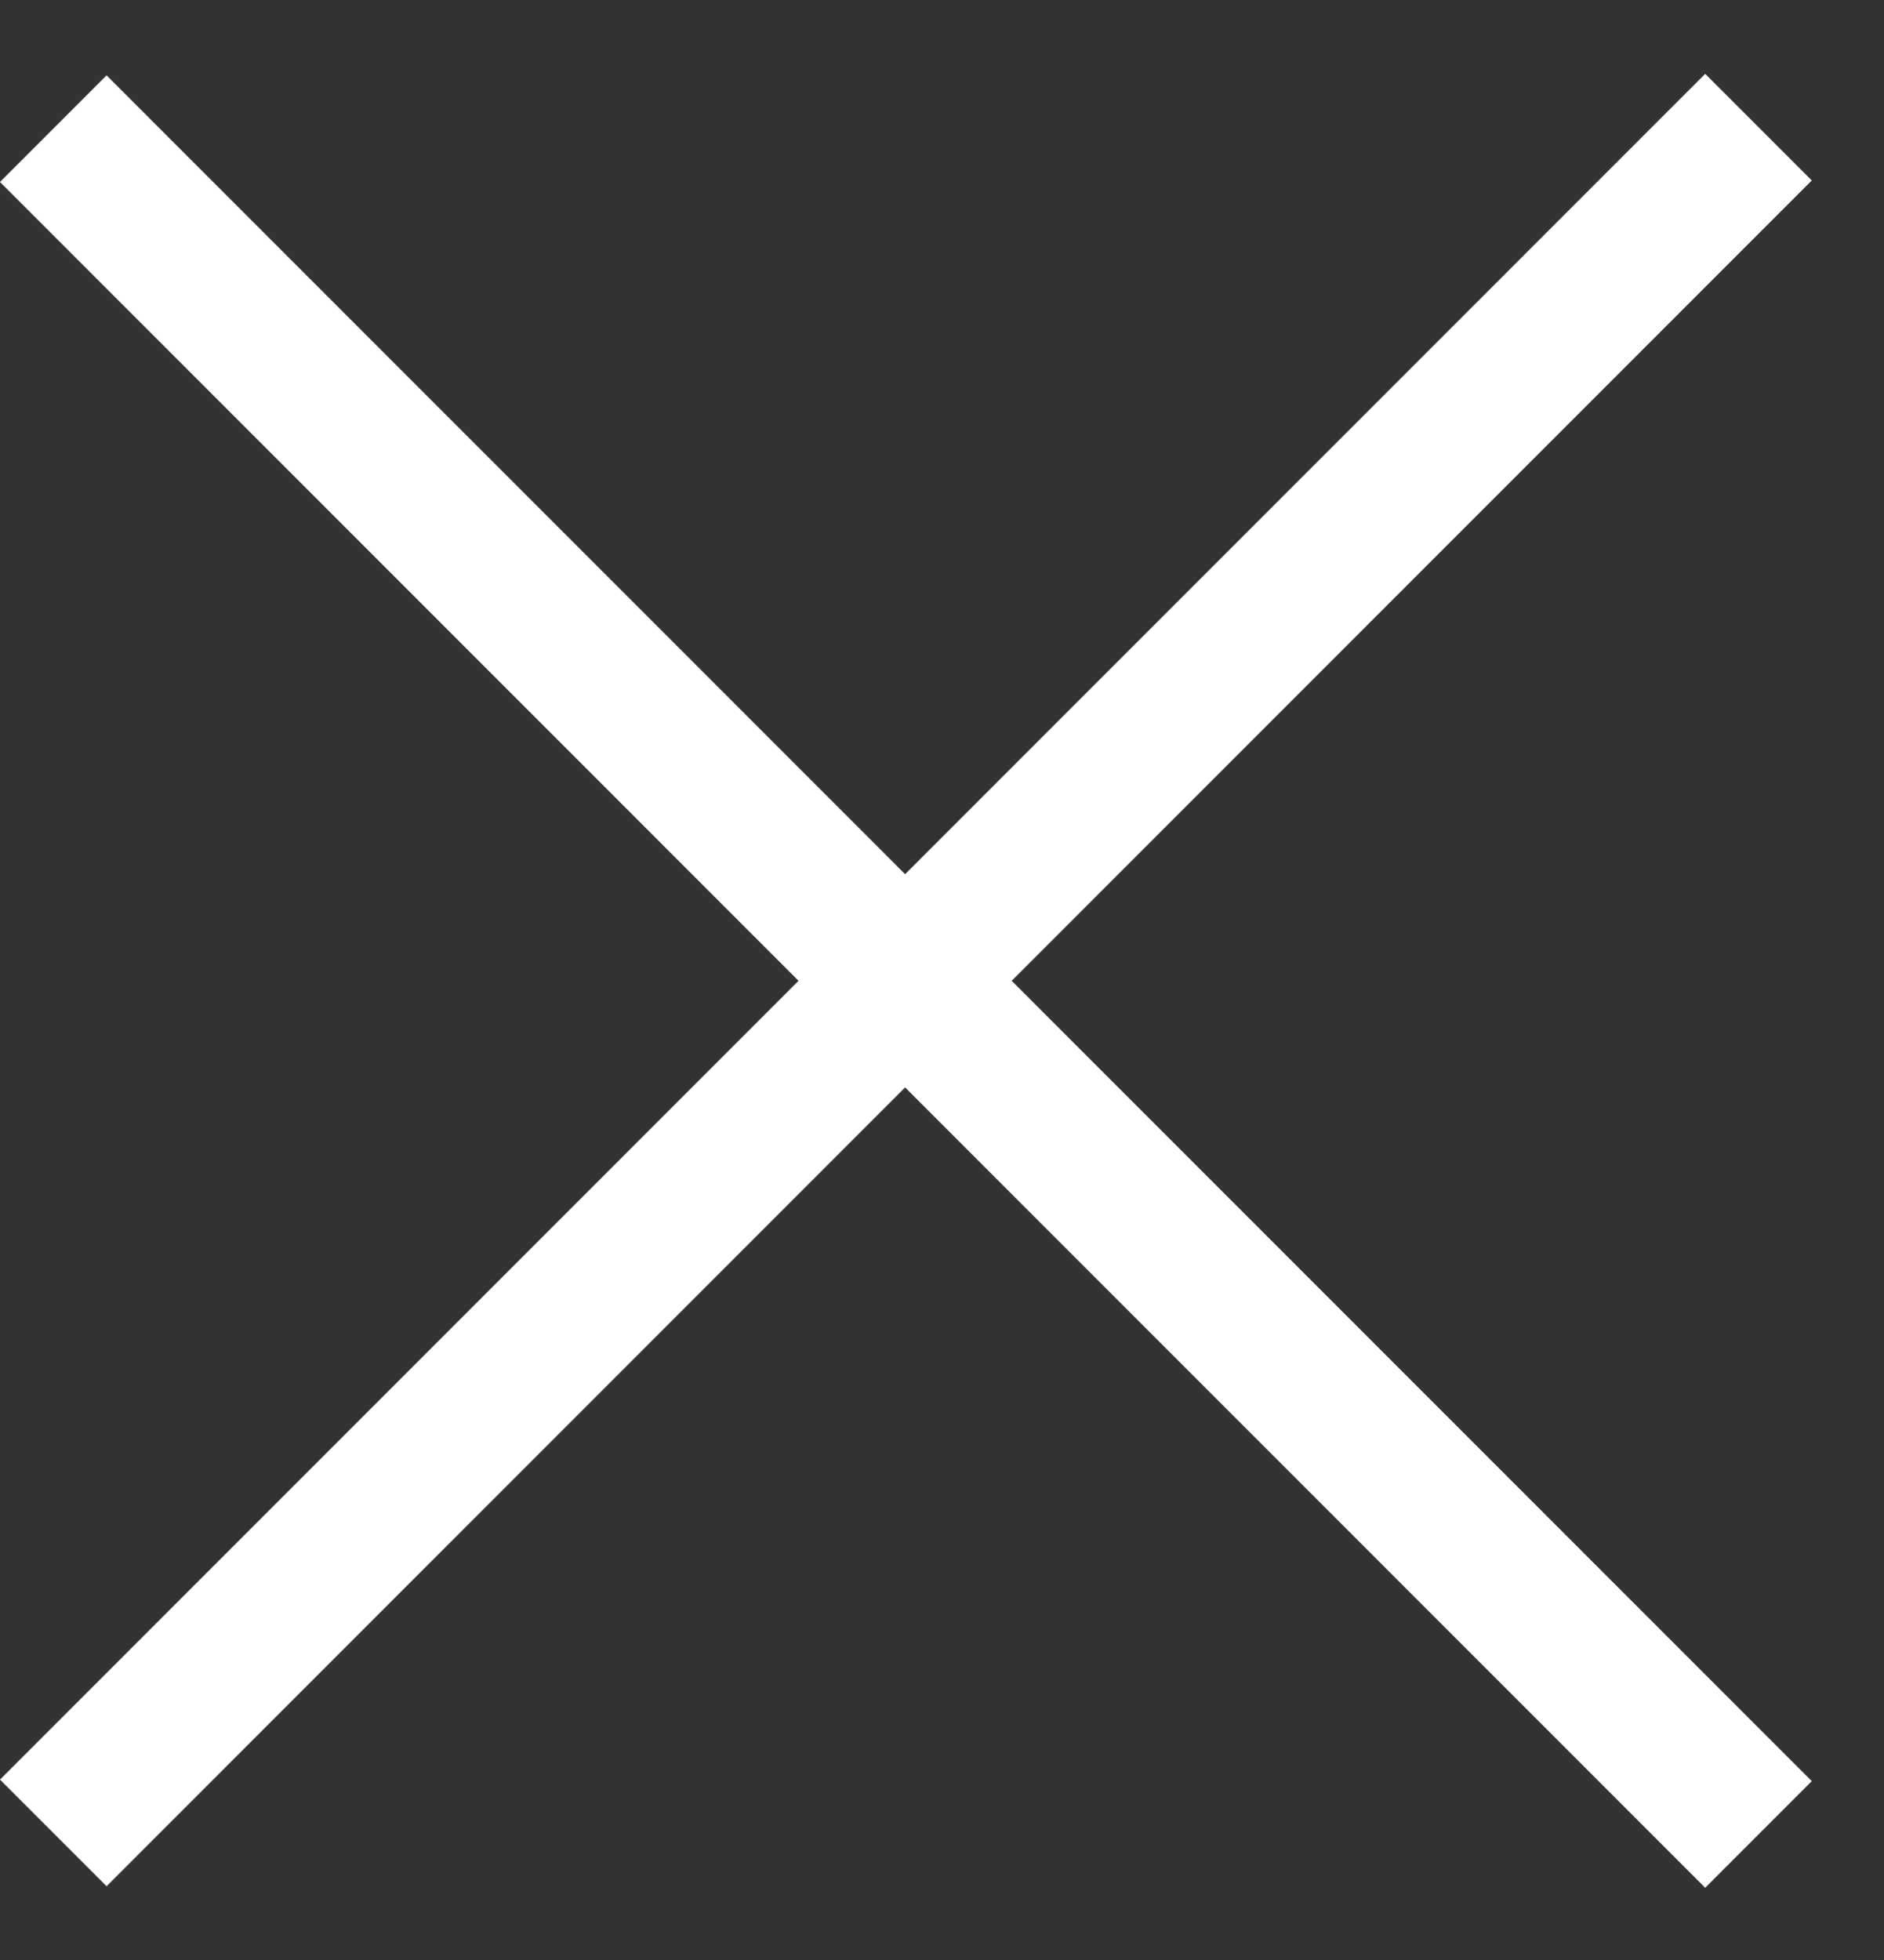
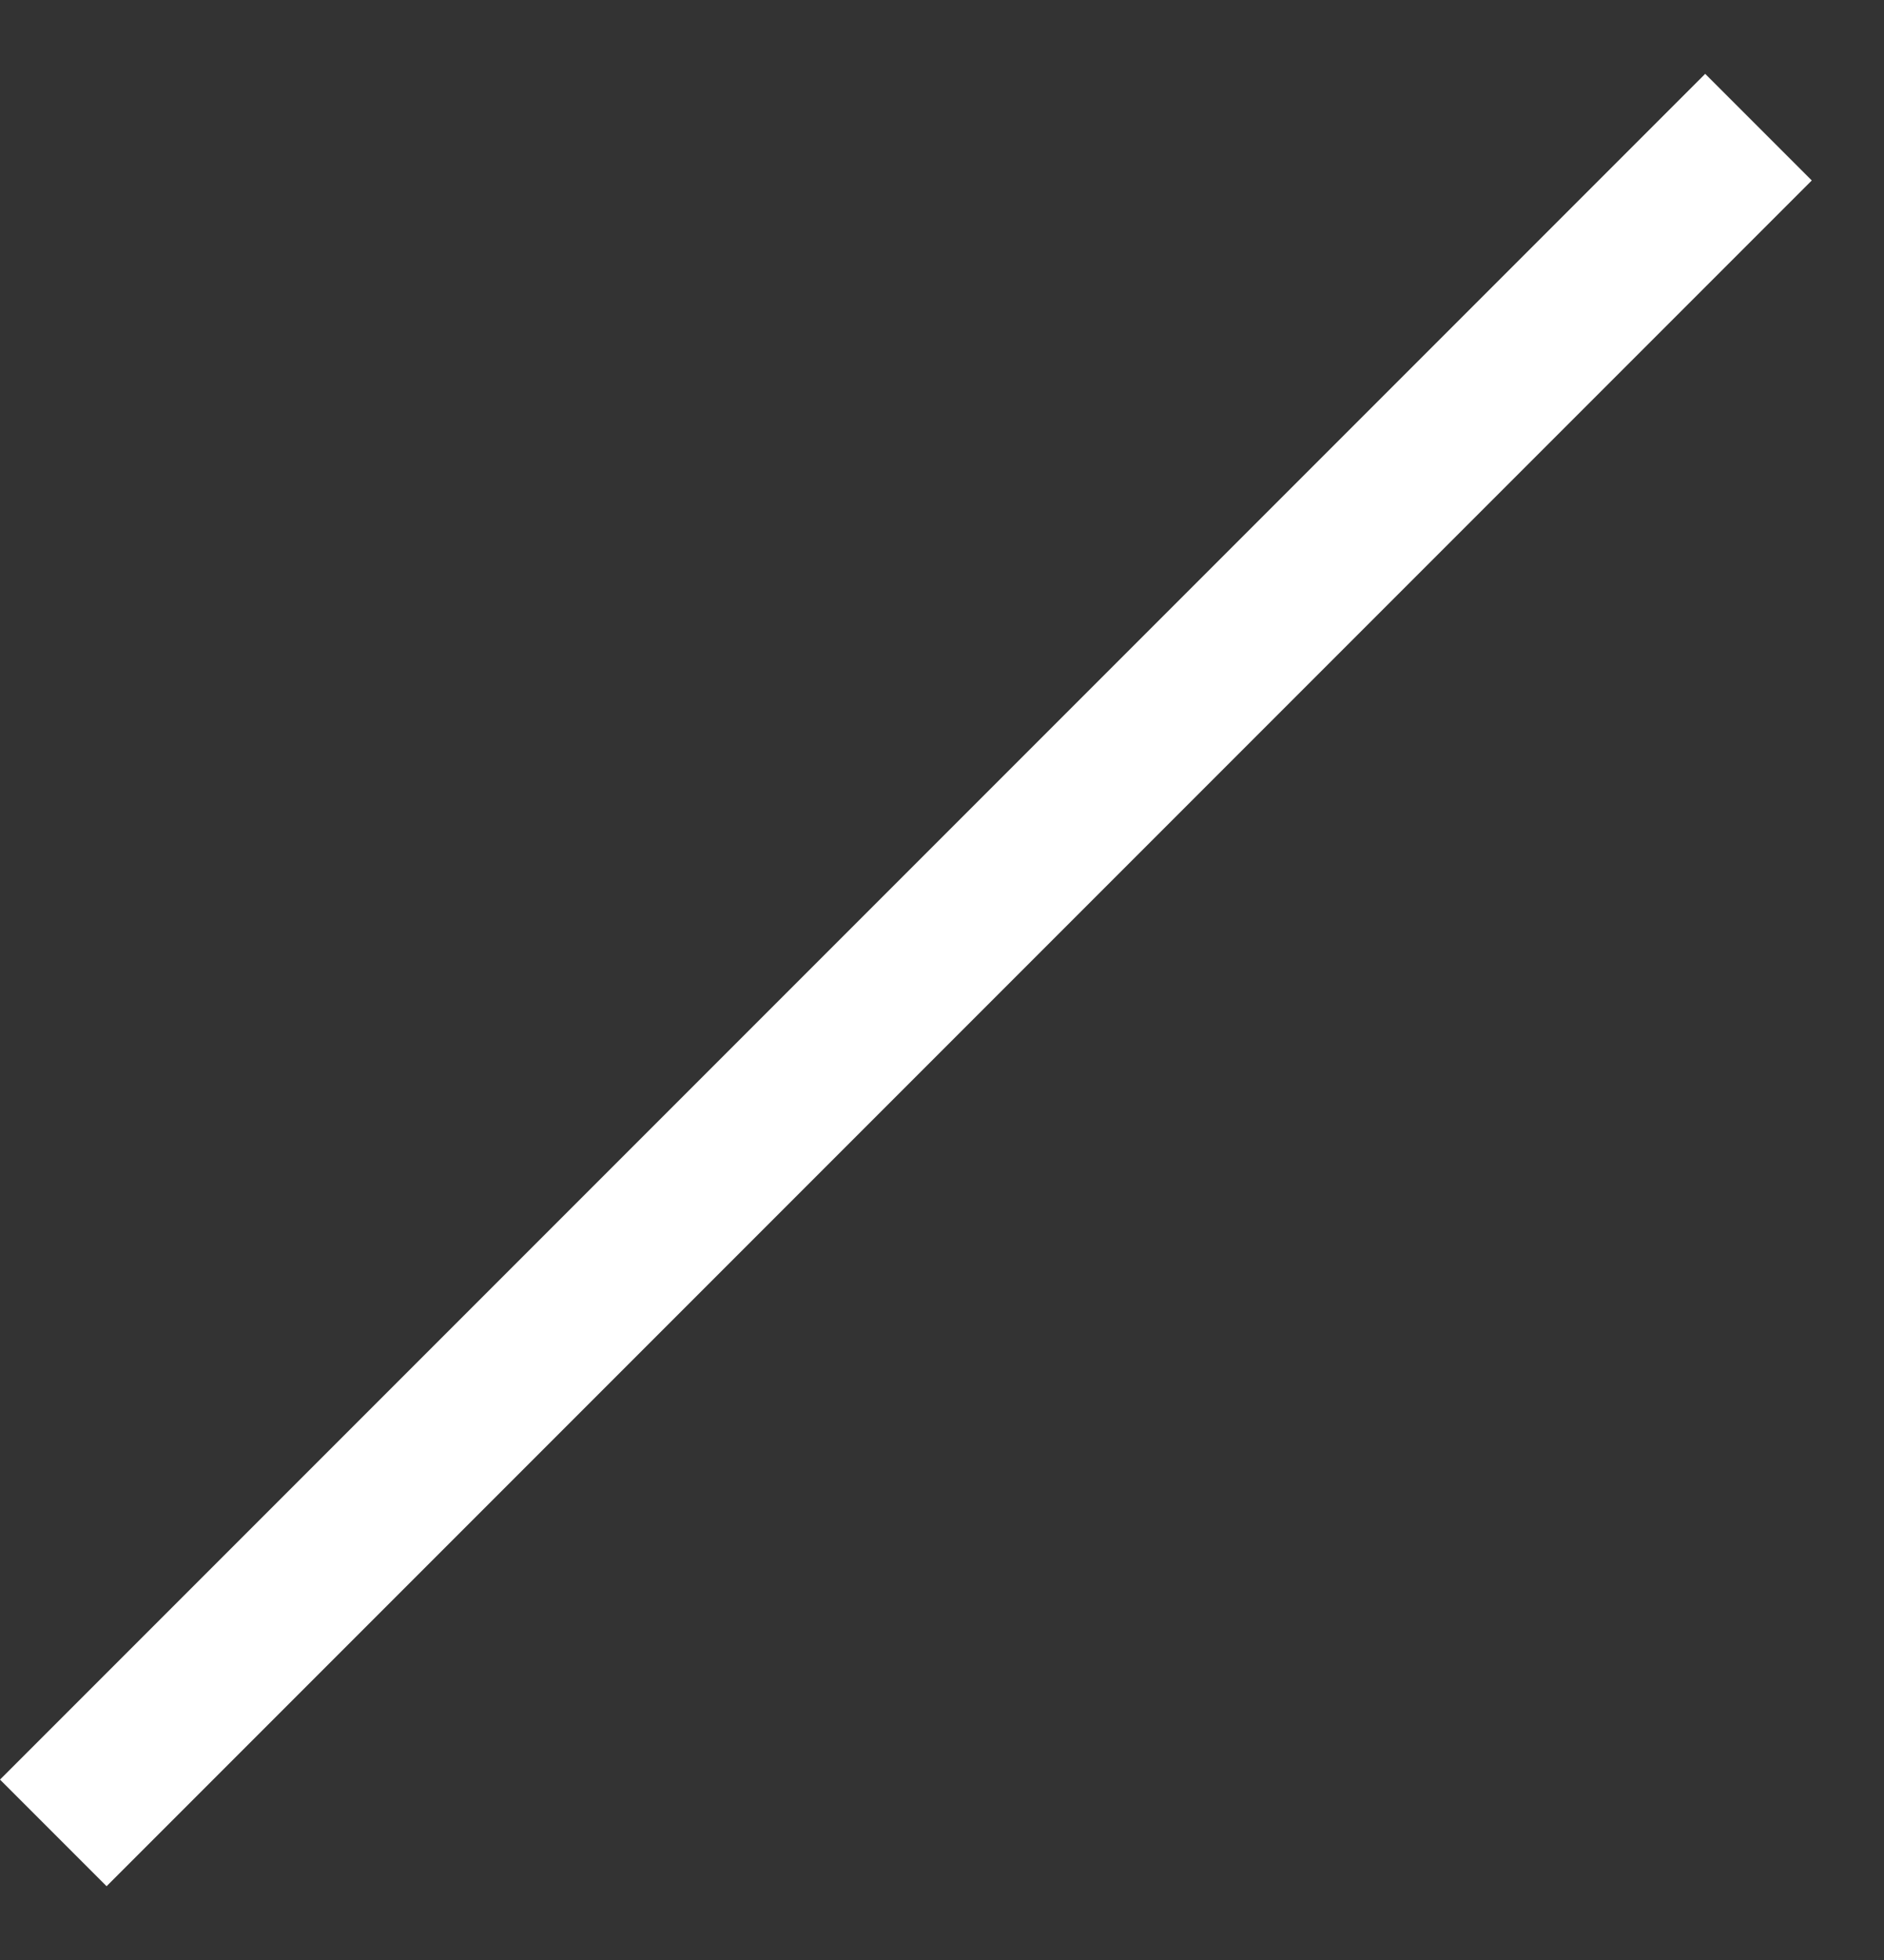
<svg xmlns="http://www.w3.org/2000/svg" width="25" height="26" viewBox="0 0 25 26" fill="none">
  <rect x="0" y="0" width="25" height="26" fill="#333333" stroke="none" />
  <rect y="23.607" width="32" height="2" transform="rotate(-45 0 23.607)" fill="white" />
-   <rect x="1.414" y="1" width="32" height="2" transform="rotate(45 1.414 1)" fill="white" />
</svg>